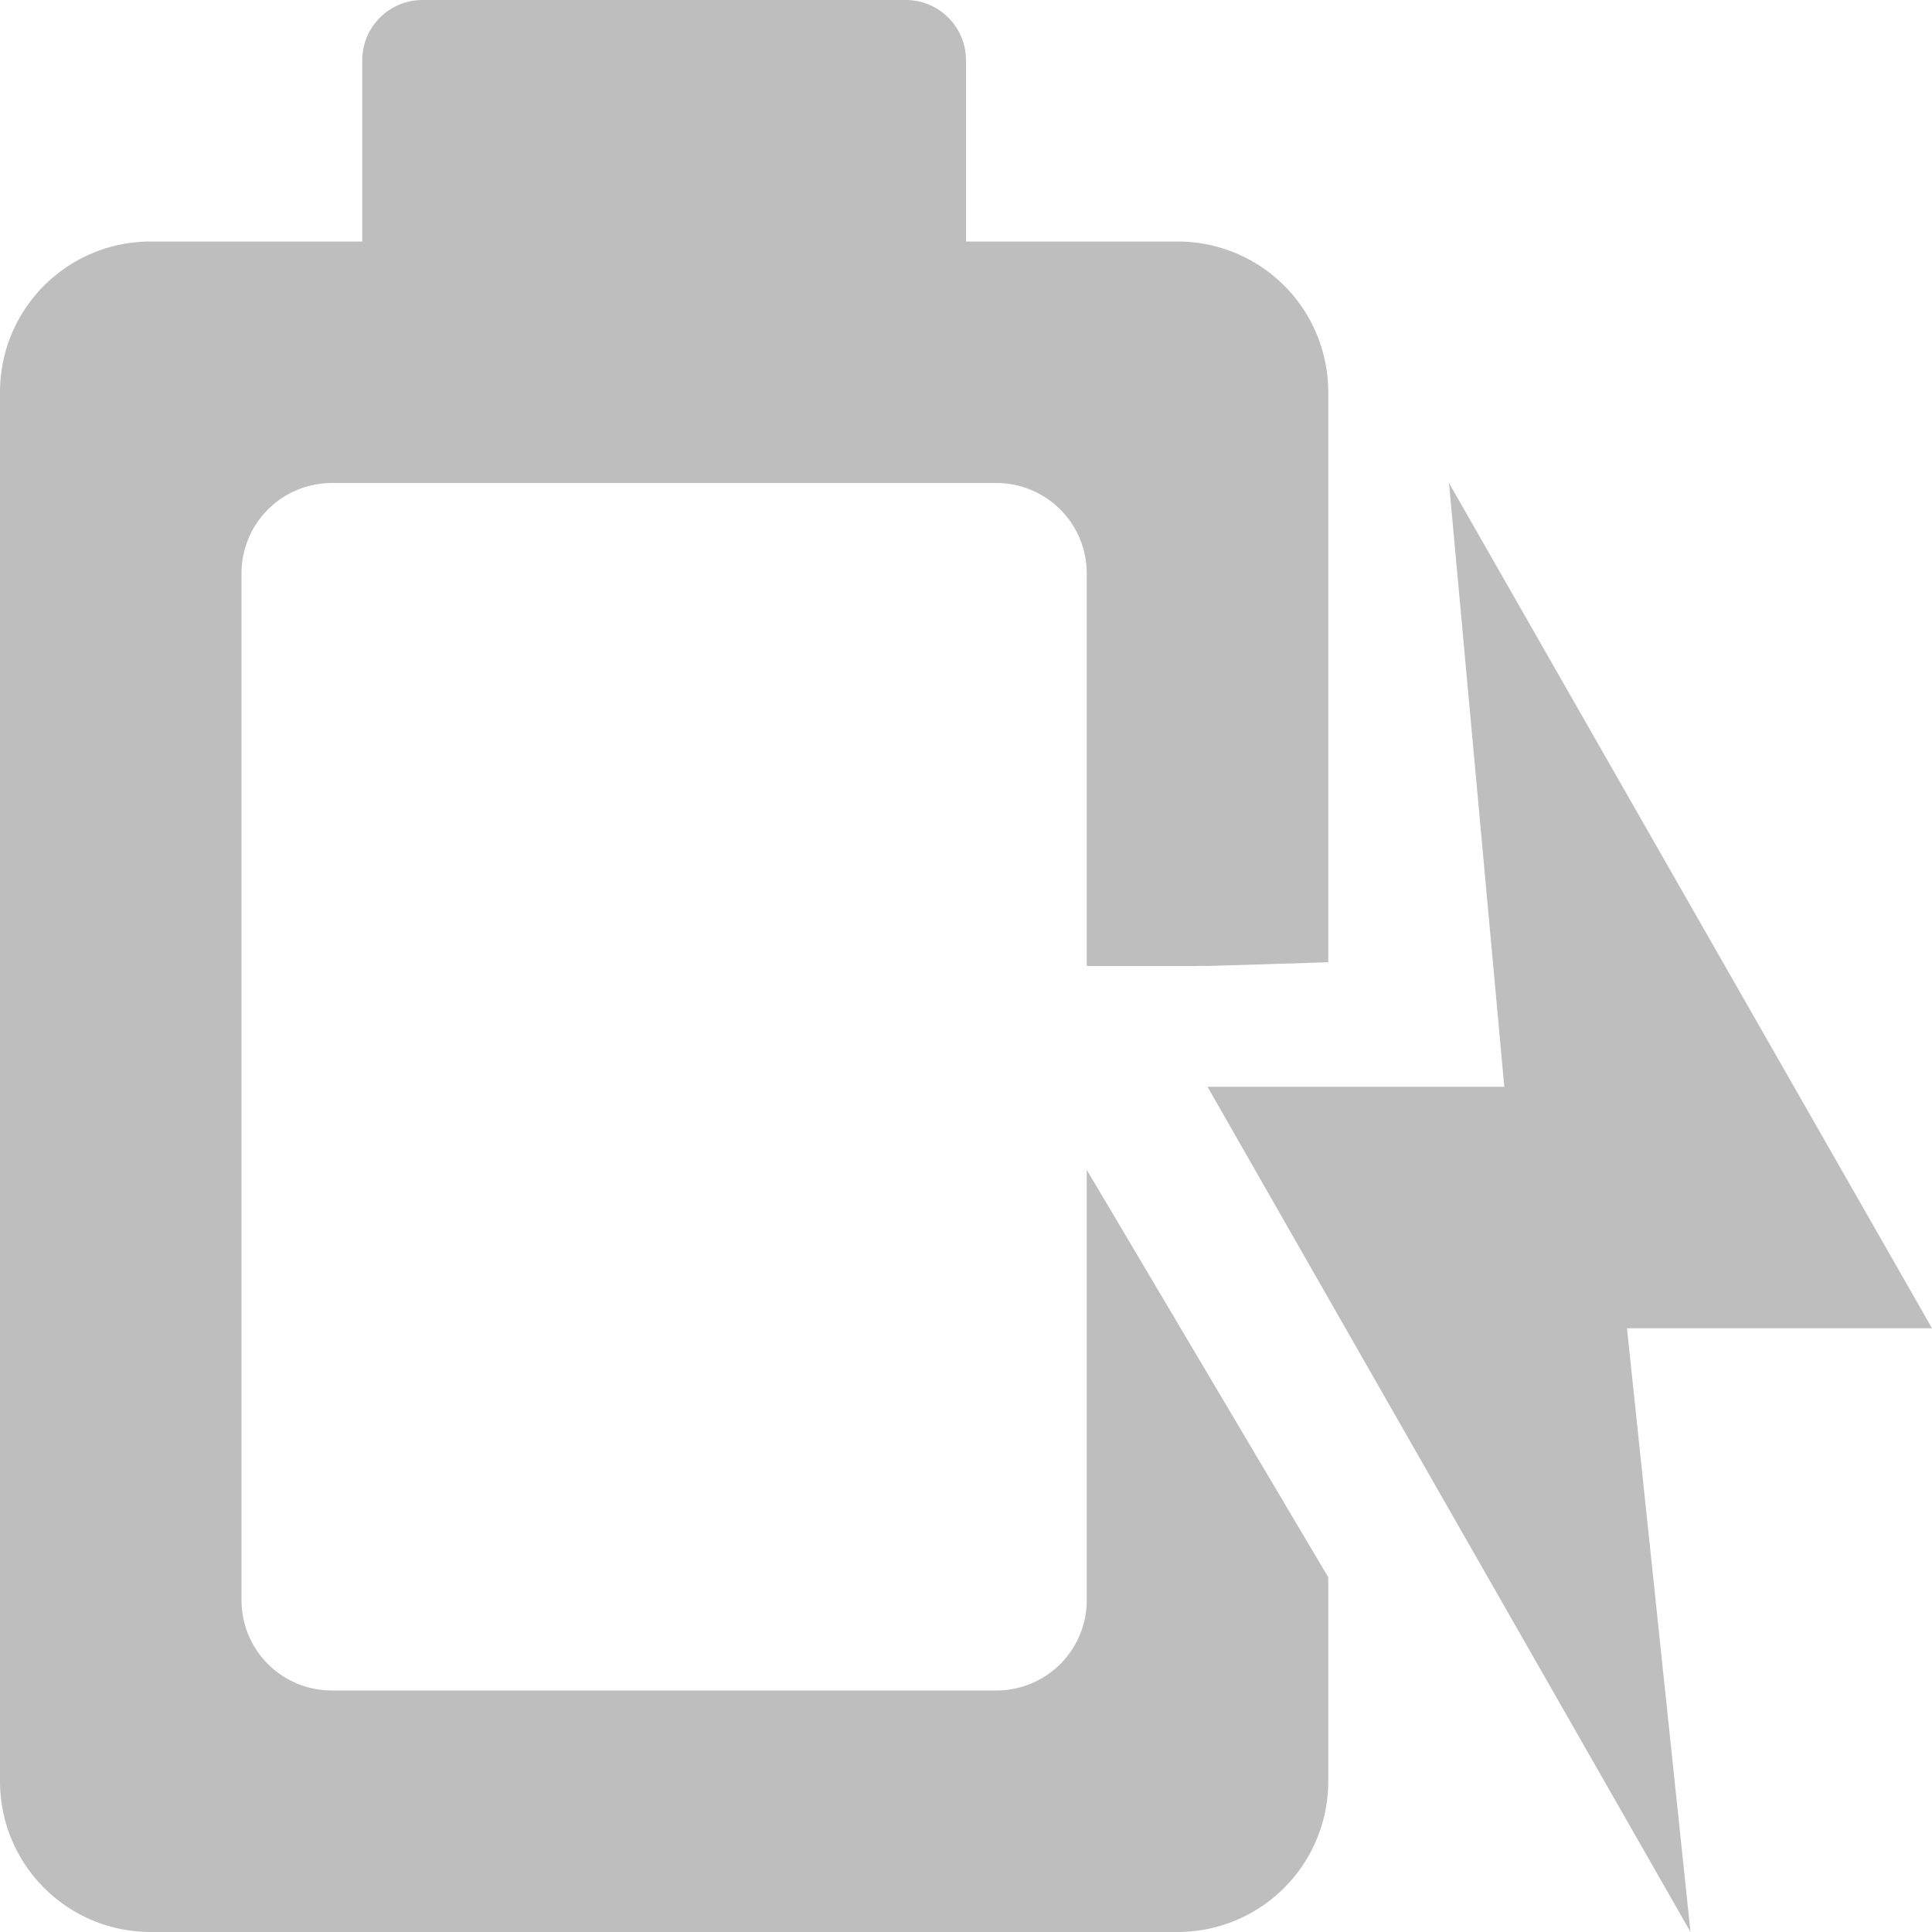
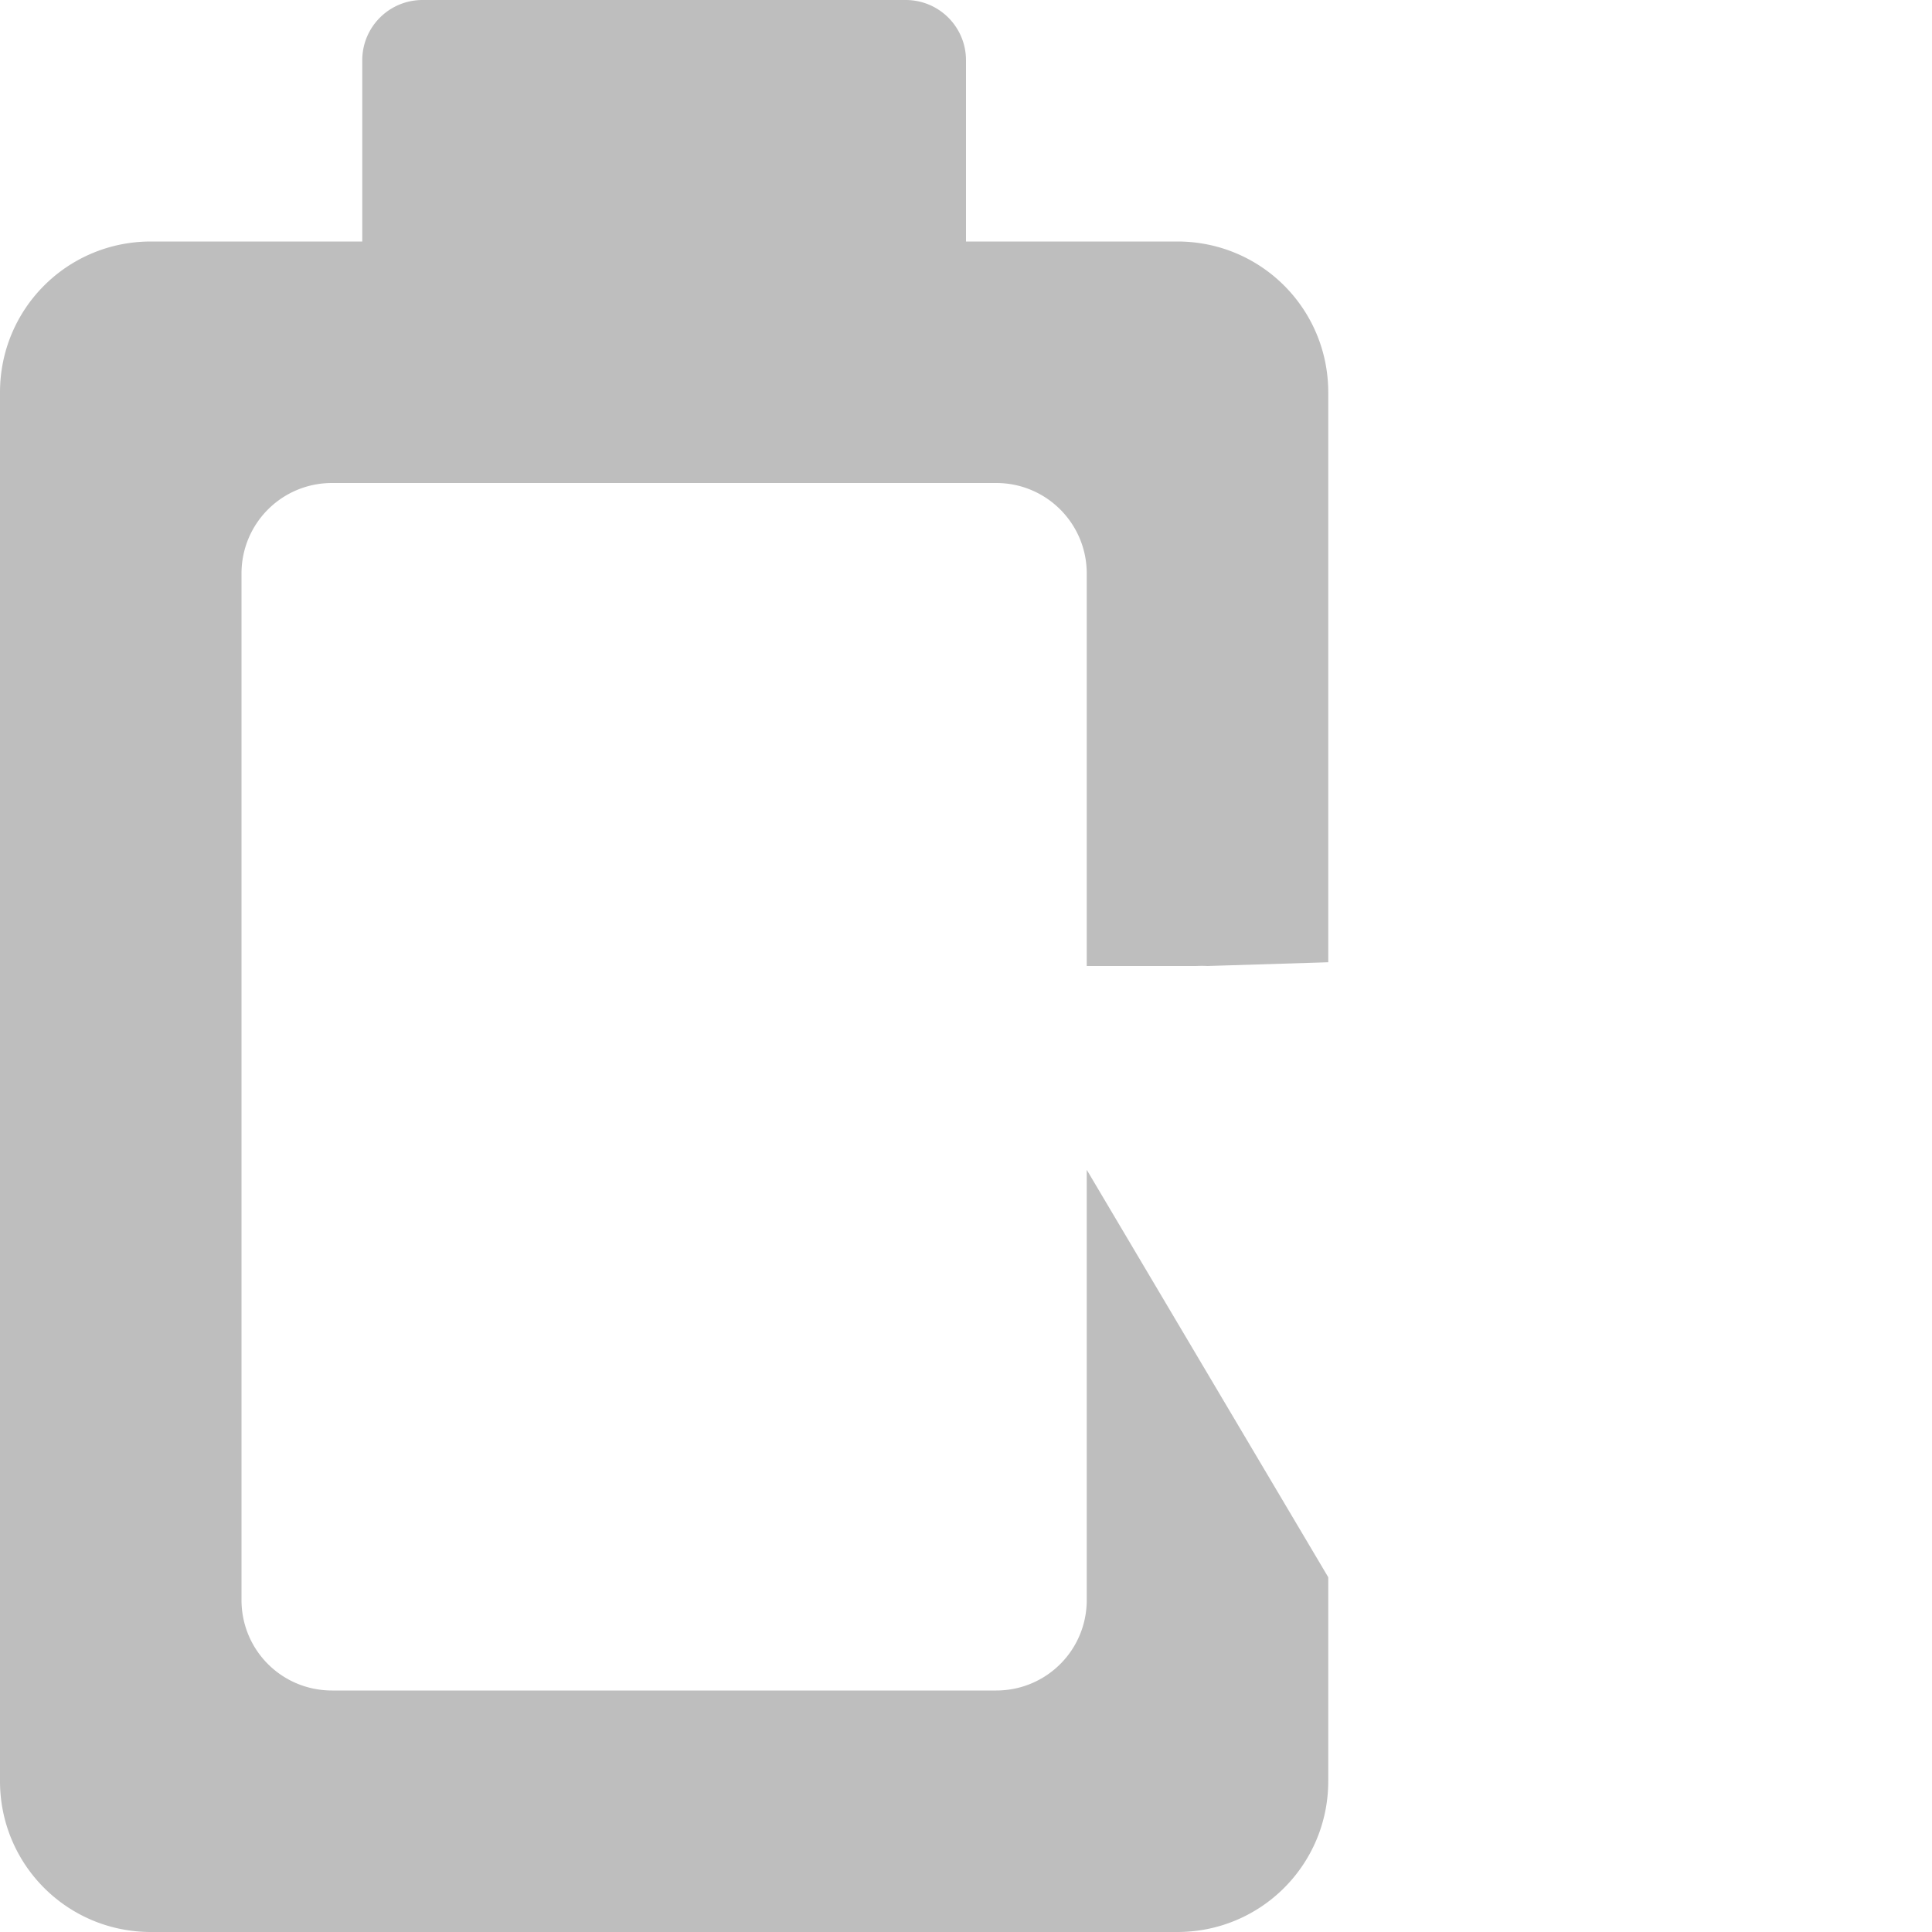
<svg xmlns="http://www.w3.org/2000/svg" xmlns:ns1="http://sodipodi.sourceforge.net/DTD/sodipodi-0.dtd" xmlns:ns2="http://www.inkscape.org/namespaces/inkscape" xmlns:xlink="http://www.w3.org/1999/xlink" width="16" height="16" id="svg2" ns1:version="0.32" ns2:version="0.48.1 r9760" version="1.0" ns1:docname="battery-empty-charging-symbolic.svg" ns2:output_extension="org.inkscape.output.svg.inkscape" style="display:inline">
  <defs id="defs4">
    <linearGradient y2="17" x2="9" y1="5" x1="9" gradientUnits="userSpaceOnUse" id="linearGradient4104" xlink:href="#StandardGradient" ns2:collect="always" />
    <linearGradient id="StandardGradient" gradientTransform="matrix(0.998,0,0,0.998,-0.046,0.058)" x1="10.71" y1="1.996" x2="10.71" y2="18.974" gradientUnits="userSpaceOnUse">
      <stop style="stop-color:#000000;stop-opacity:0.863;" offset="0" id="stop3277" />
      <stop style="stop-color:#000000;stop-opacity:0.471;" offset="1" id="stop3279" />
    </linearGradient>
    <linearGradient y2="17" x2="9" y1="5" x1="9" gradientUnits="userSpaceOnUse" id="linearGradient3387" xlink:href="#StandardGradient" ns2:collect="always" gradientTransform="translate(0,20)" />
  </defs>
  <ns1:namedview id="base" pagecolor="#ffffff" bordercolor="#fd0000" borderopacity="1" ns2:pageopacity="0.0" ns2:pageshadow="2" ns2:zoom="11.212884" ns2:cx="7.0091204" ns2:cy="4.7787193" ns2:document-units="px" ns2:current-layer="layer1" showgrid="true" ns2:showpageshadow="false" showguides="false" ns2:guide-bbox="true" ns2:window-width="1920" ns2:window-height="1022" ns2:window-x="0" ns2:window-y="25" ns2:window-maximized="1" ns2:snap-global="false">
    <ns1:guide orientation="1,0" position="0,112" id="guide2383" />
    <ns1:guide orientation="0,1" position="26.278,128" id="guide2385" />
    <ns1:guide orientation="1,0" position="128,54.082" id="guide2387" />
    <ns1:guide orientation="0,1" position="78.156,0" id="guide2389" />
    <ns1:guide orientation="0,1" position="60.864,64.085" id="guide2391" />
    <ns2:grid type="xygrid" id="grid3672" visible="true" enabled="true" empspacing="8" snapvisiblegridlinesonly="true" />
  </ns1:namedview>
  <g ns2:label="Icon" ns2:groupmode="layer" id="layer1" style="display:inline" transform="translate(0,-6)">
    <path style="opacity:0.35;fill:#bebebe;fill-opacity:1;stroke:none" d="m -17,11 c -0.554,0 -1,0.446 -1,1 l 0,4 c 0,0.554 0.446,1 1,1 l 8,0 c 0.554,0 1,-0.446 1,-1 0,-2 0,-2 0,-4 0,-0.554 -0.446,-1 -1,-1 z" id="rect4889" ns2:connector-curvature="0" ns1:nodetypes="sssssccss" />
-     <path style="fill:#bebebe;fill-opacity:1;stroke:none" d="M 21.25,-11 C 20.558,-11 20,-10.443 20,-9.75 l 0,7.5 c 0,0.693 0.557,1.25 1.25,1.25 l 11.5,0 C 33.443,-1 34,-1.558 34,-2.25 l 0,-1.75 1,0 0.5,0 c 0.277,0 0.5,-0.223 0.5,-0.5 l 0,-0.5 0,-2 0,-0.5 C 36,-7.777 35.777,-8 35.5,-8 l -0.5,0 -1,0 0,-1.75 C 34,-10.443 33.443,-11 32.75,-11 l -11.5,0 z m 1.5,2 8.5,0 c 0.415,0 0.75,0.335 0.75,0.75 l 0,4.5 C 32,-3.334 31.666,-3 31.25,-3 l -8.5,0 C 22.334,-3 22,-3.334 22,-3.75 l 0,-4.5 C 22,-8.665 22.334,-9 22.75,-9 z" id="path4895" ns2:connector-curvature="0" />
-     <path style="opacity:0.35;fill:#bebebe;fill-opacity:1;stroke:none" d="m 21,-5 7,-4 0,2.458 L 33,-7 l -7,4 0,-2.526 z" id="path4245" ns2:connector-curvature="0" ns1:nodetypes="ccccccc" />
    <path style="fill:#bebebe;fill-opacity:1;stroke:none" d="M 0,20.75 C 0,21.442 0.557,22 1.25,22 l 8.5,0 C 10.443,22 11,21.442 11,20.75 L 11,19.062 9,15.688 9,19.25 C 9,19.666 8.665,20 8.25,20 l -5.5,0 C 2.334,20 2,19.666 2,19.25 l 0,-8.5 C 2,10.335 2.334,10 2.75,10 l 5.5,0 C 8.665,10 9,10.335 9,10.75 L 9,14 9.906,14 A 1.012,1.012 0 0 1 10,14 l 1,-0.031 0,-3.875 L 11,9.938 11,9.25 C 11,8.557 10.443,8 9.75,8 L 8,8 8,7 8,6.5 C 8,6.223 7.777,6 7.5,6 L 7,6 4,6 3.5,6 C 3.223,6 3,6.223 3,6.5 L 3,7 3,8 1.25,8 C 0.557,8 0,8.557 0,9.25 l 0,11.5 z" id="path4255" ns2:connector-curvature="0" />
-     <path id="path4262" d="M 1.25,-12 C 0.557,-12 0,-11.443 0,-10.75 l 0,8.5 c 0,0.247 0.096,0.463 0.219,0.656 a 0.968,0.968 0 0 1 0.25,-0.219 l 1.938,-1.281 C 2.17,-3.22 2,-3.463 2,-3.75 l 0,-5.5 C 2,-9.665 2.334,-10 2.75,-10 l 8.5,0 c 0.415,0 0.75,0.335 0.75,0.75 l 0,4.25 0,1.25 0,0.719 A 0.968,0.968 0 0 1 12,-3 0.968,0.968 0 0 1 11.531,-2.188 L 9.75,-1 l 3,0 C 13.443,-1 14,-1.558 14,-2.25 l 0,-1.75 1,0 0.5,0 c 0.277,0 0.5,-0.223 0.5,-0.5 l 0,-0.5 0,-3 0,-0.5 C 16,-8.777 15.777,-9 15.5,-9 l -0.5,0 -1,0 0,-1.75 C 14,-11.443 13.443,-12 12.75,-12 l -11.5,0 z M 7,-5 1,-1 5,-1.531 5,1 11,-3 7,-2.531 7,-5 z" style="fill:#bebebe;fill-opacity:1;stroke:none;display:inline" ns2:connector-curvature="0" />
-     <path ns1:nodetypes="ccccccc" ns2:connector-curvature="0" id="path3773" d="M 14,22 10,15 12.458,15 12,10 l 4,7 -2.526,0 z" style="fill:#bebebe;fill-opacity:1;stroke:none" />
-     <path ns2:connector-curvature="0" style="fill:#bebebe;fill-opacity:1;stroke:none" d="M 1.25,28 C 0.557,28 0,28.558 0,29.25 l 0,8.5 C 0,38.443 0.557,39 1.25,39 l 11.5,0 C 13.443,39 14,38.443 14,37.75 l 0,-1.75 1,0 0.5,0 c 0.277,0 0.5,-0.223 0.5,-0.5 l 0,-0.5 0,-3 0,-0.5 C 16,31.223 15.777,31 15.5,31 l -0.5,0 -1,0 0,-1.75 C 14,28.558 13.443,28 12.75,28 l -11.5,0 z m 1.5,2 8.5,0 c 0.415,0 0.75,0.335 0.75,0.75 l 0,5.5 C 12,36.666 11.665,37 11.25,37 l -8.5,0 C 2.334,37 2,36.666 2,36.25 l 0,-5.5 C 2,30.334 2.334,30 2.75,30 z" id="path3775" />
  </g>
</svg>